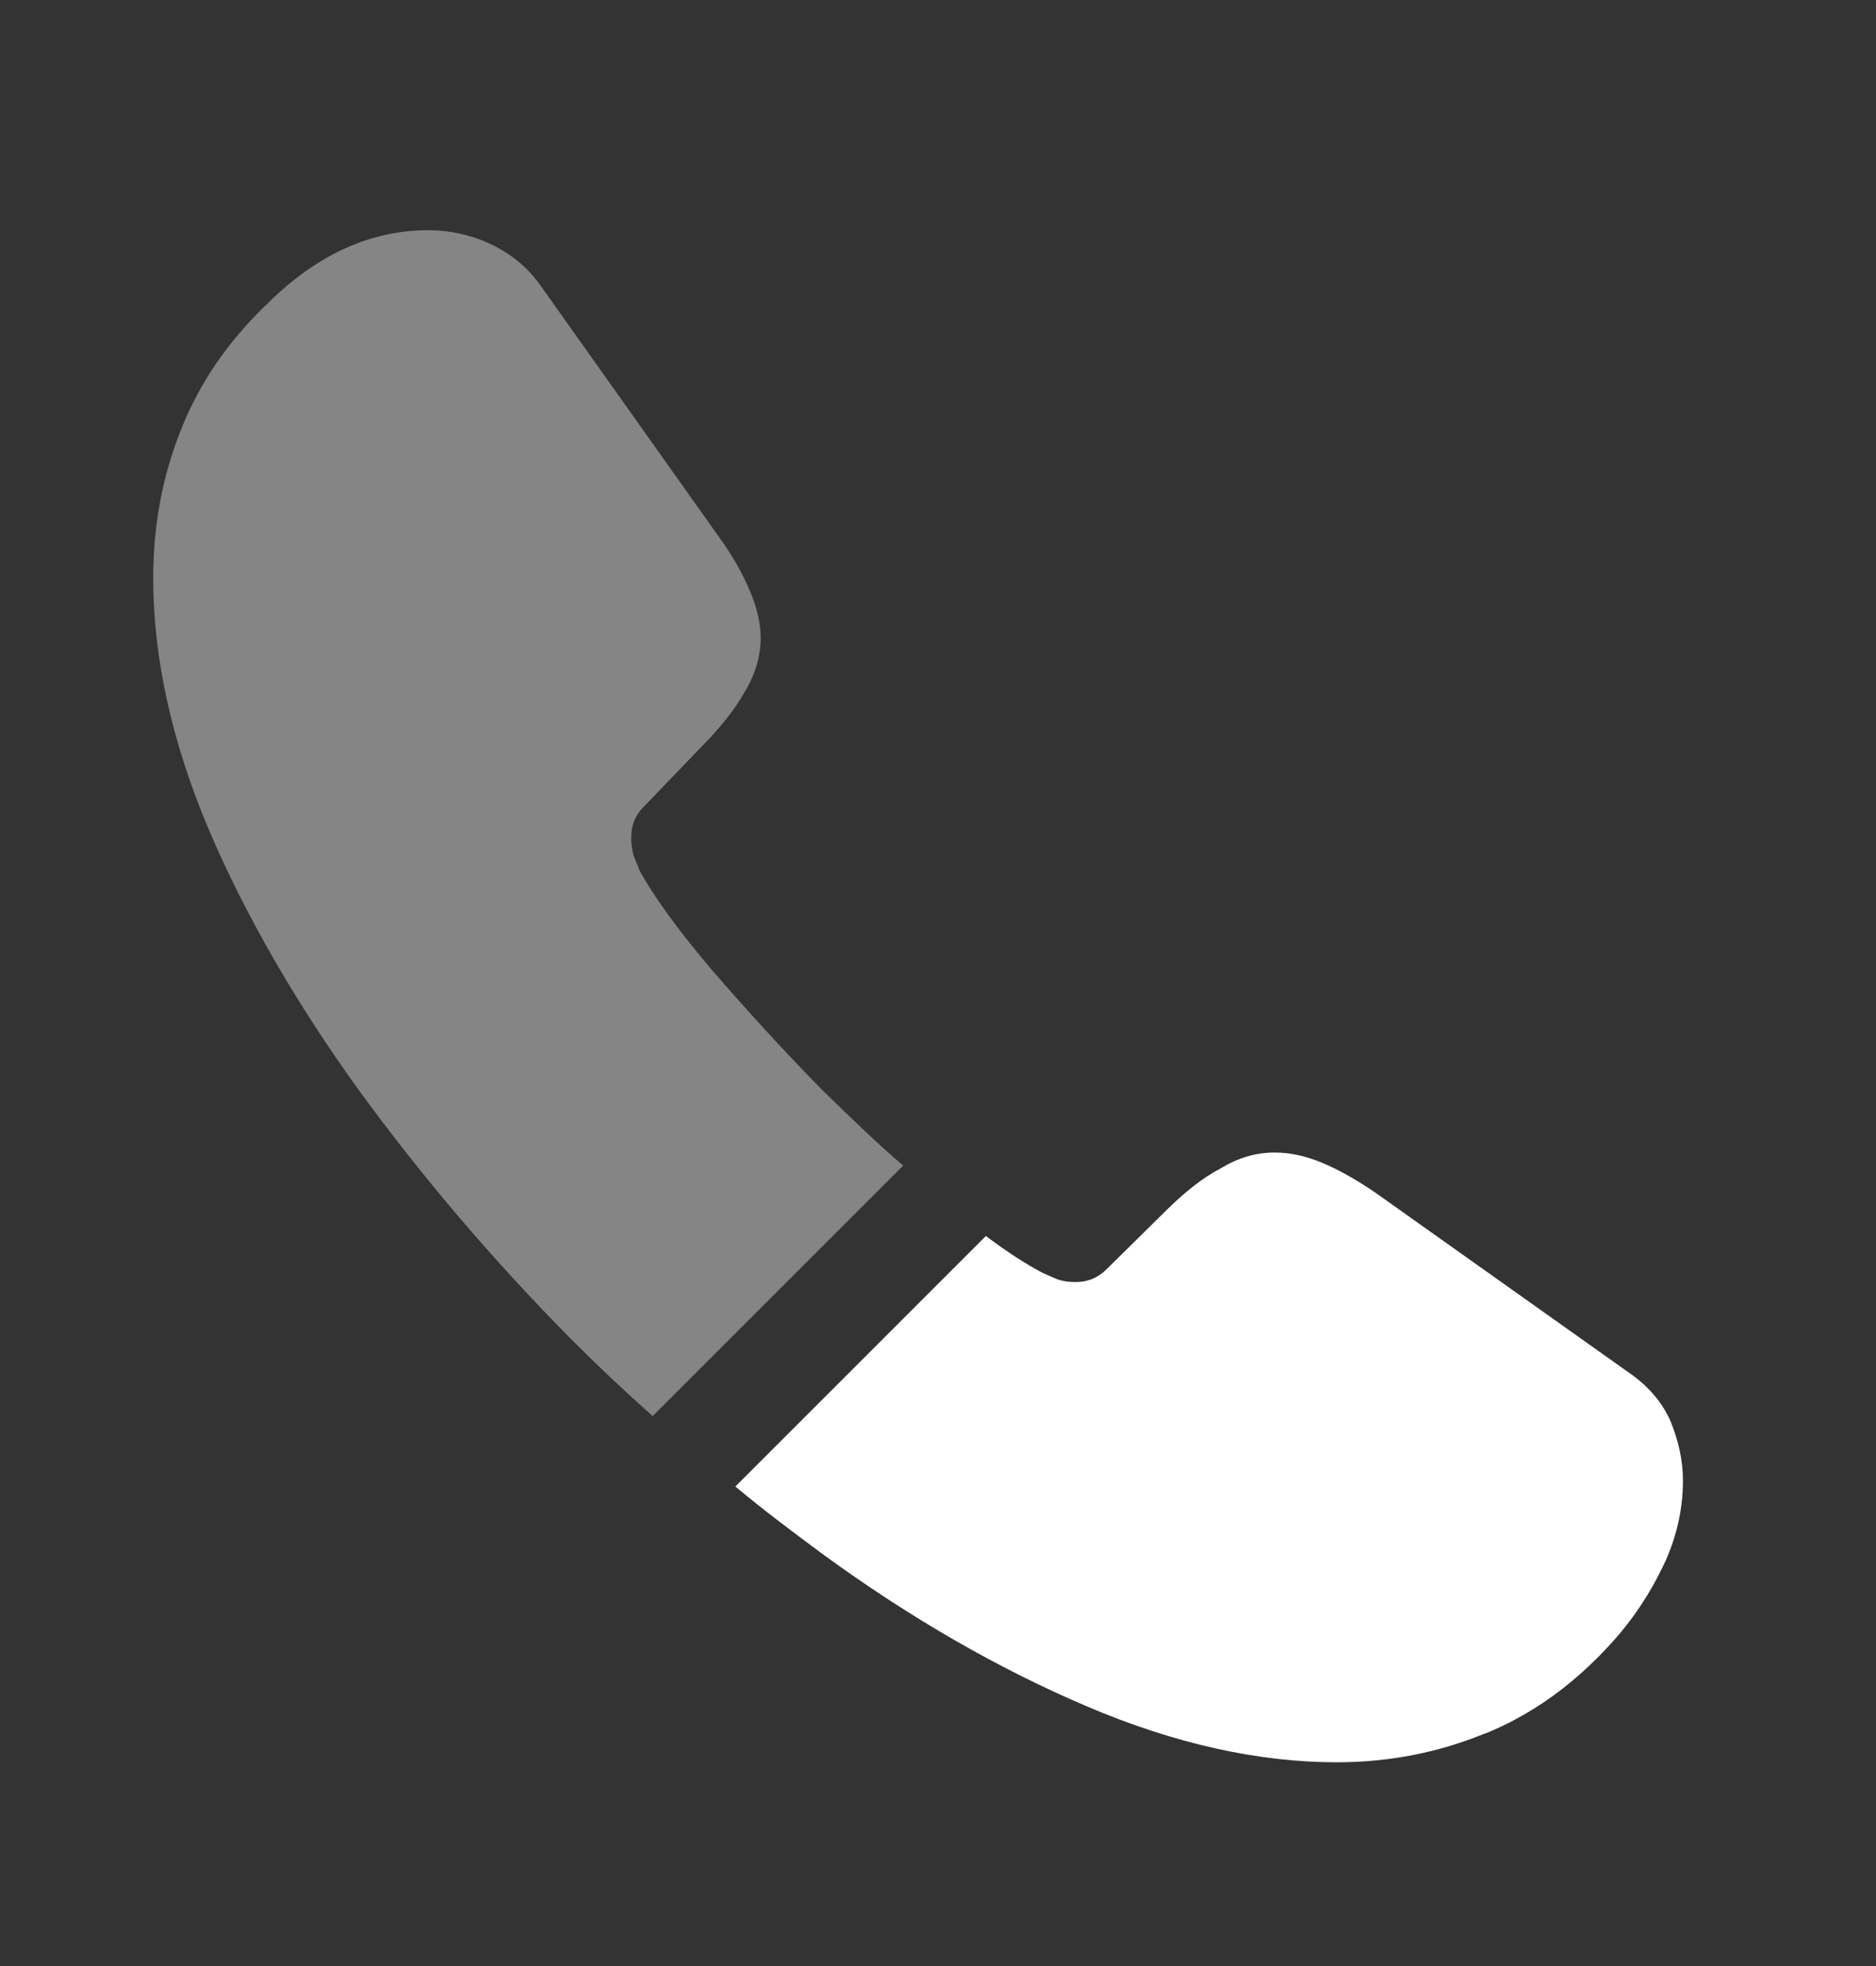
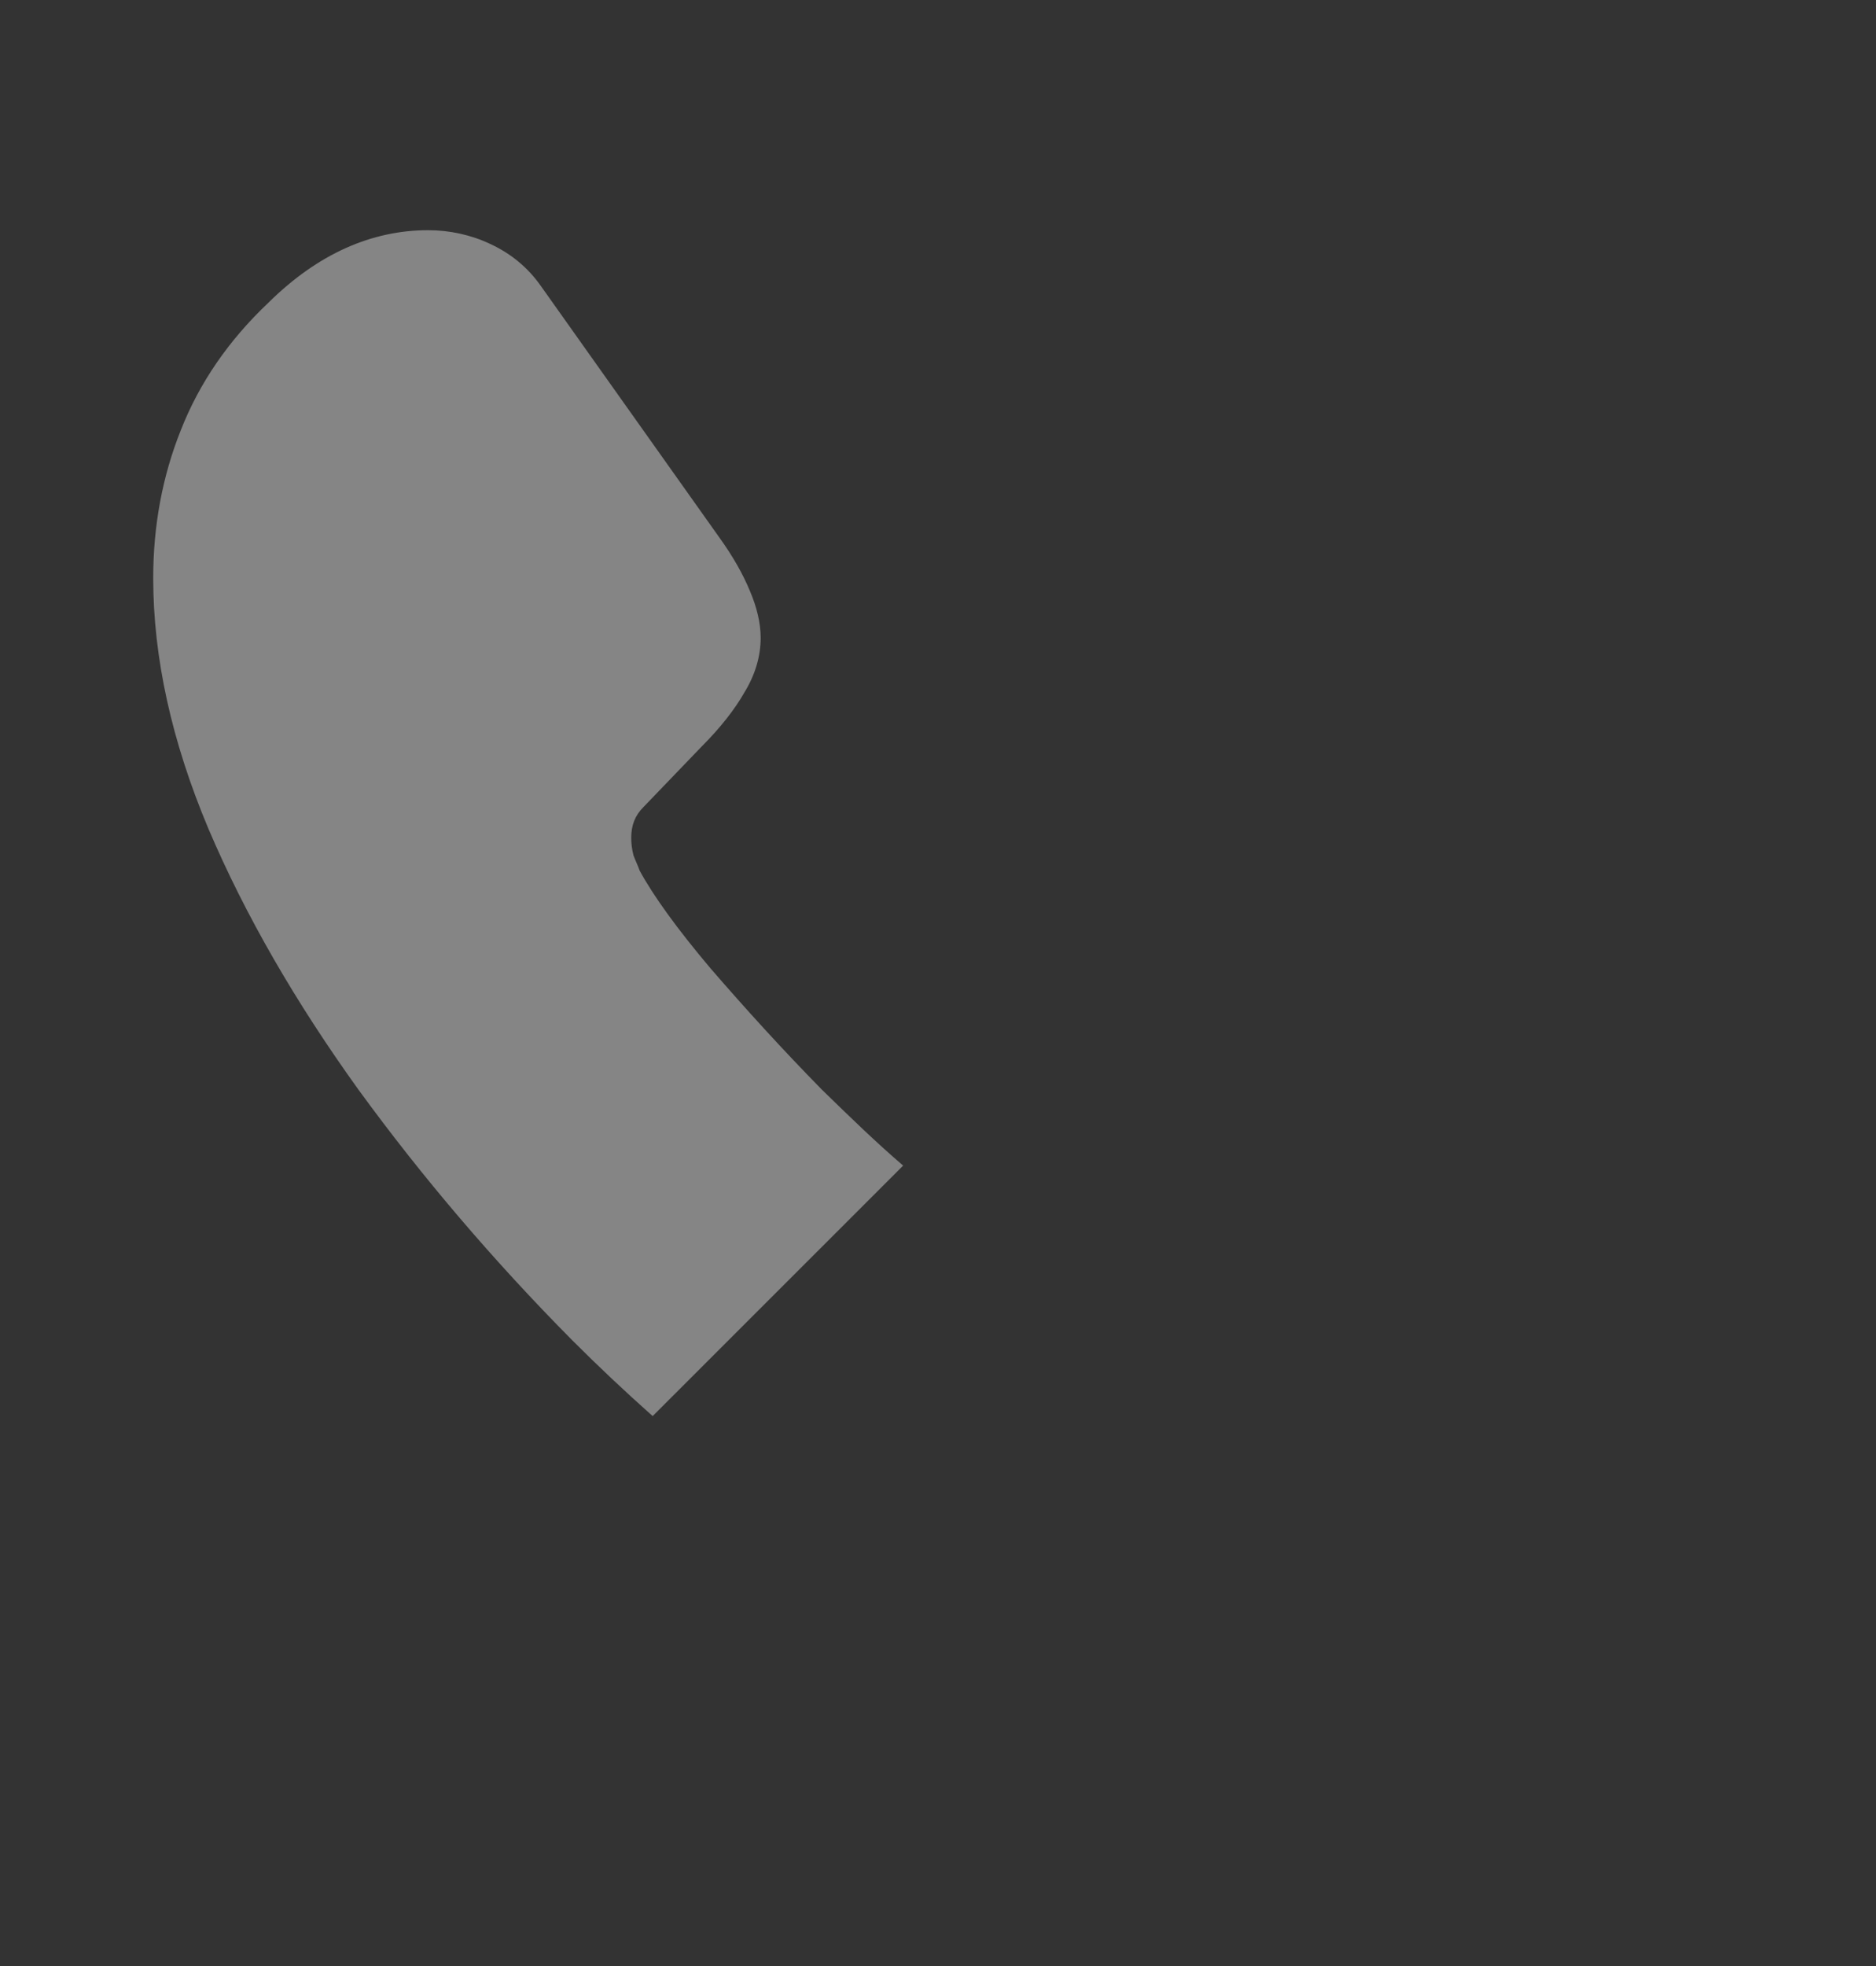
<svg xmlns="http://www.w3.org/2000/svg" width="21" height="22" viewBox="0 0 21 22" fill="none">
  <rect x="0" y="0" width="21" height="22" fill="#333333" stroke="none" />
  <path opacity="0.4" d="M10.11 13.043L7.306 15.846C6.997 15.572 6.697 15.289 6.405 14.997C5.522 14.106 4.725 13.171 4.013 12.194C3.31 11.217 2.744 10.24 2.332 9.271C1.921 8.294 1.715 7.359 1.715 6.468C1.715 5.885 1.818 5.328 2.024 4.814C2.229 4.291 2.555 3.811 3.01 3.382C3.558 2.842 4.159 2.576 4.793 2.576C5.033 2.576 5.273 2.628 5.488 2.73C5.711 2.833 5.908 2.988 6.062 3.211L8.052 6.014C8.206 6.228 8.317 6.425 8.395 6.614C8.472 6.794 8.515 6.974 8.515 7.137C8.515 7.342 8.455 7.548 8.335 7.745C8.223 7.942 8.06 8.148 7.854 8.354L7.203 9.031C7.108 9.125 7.066 9.237 7.066 9.374C7.066 9.442 7.074 9.502 7.091 9.571C7.117 9.64 7.143 9.691 7.16 9.742C7.314 10.025 7.58 10.394 7.957 10.84C8.343 11.286 8.755 11.74 9.201 12.194C9.509 12.494 9.809 12.786 10.11 13.043Z" fill="white" />
-   <path d="M18.839 16.574C18.839 16.814 18.796 17.063 18.71 17.303C18.684 17.372 18.659 17.44 18.624 17.509C18.478 17.817 18.29 18.109 18.041 18.383C17.621 18.846 17.158 19.18 16.635 19.395C16.626 19.395 16.618 19.403 16.609 19.403C16.103 19.609 15.555 19.72 14.963 19.72C14.088 19.72 13.154 19.515 12.168 19.095C11.181 18.675 10.195 18.109 9.218 17.397C8.883 17.149 8.549 16.9 8.232 16.634L11.036 13.831C11.276 14.011 11.49 14.149 11.67 14.243C11.713 14.26 11.764 14.286 11.825 14.311C11.893 14.337 11.962 14.346 12.039 14.346C12.185 14.346 12.296 14.294 12.39 14.2L13.042 13.557C13.257 13.343 13.462 13.18 13.659 13.077C13.857 12.957 14.054 12.897 14.268 12.897C14.431 12.897 14.603 12.931 14.791 13.008C14.98 13.086 15.177 13.197 15.392 13.343L18.23 15.357C18.453 15.511 18.607 15.691 18.701 15.906C18.787 16.12 18.839 16.334 18.839 16.574Z" fill="white" />
</svg>